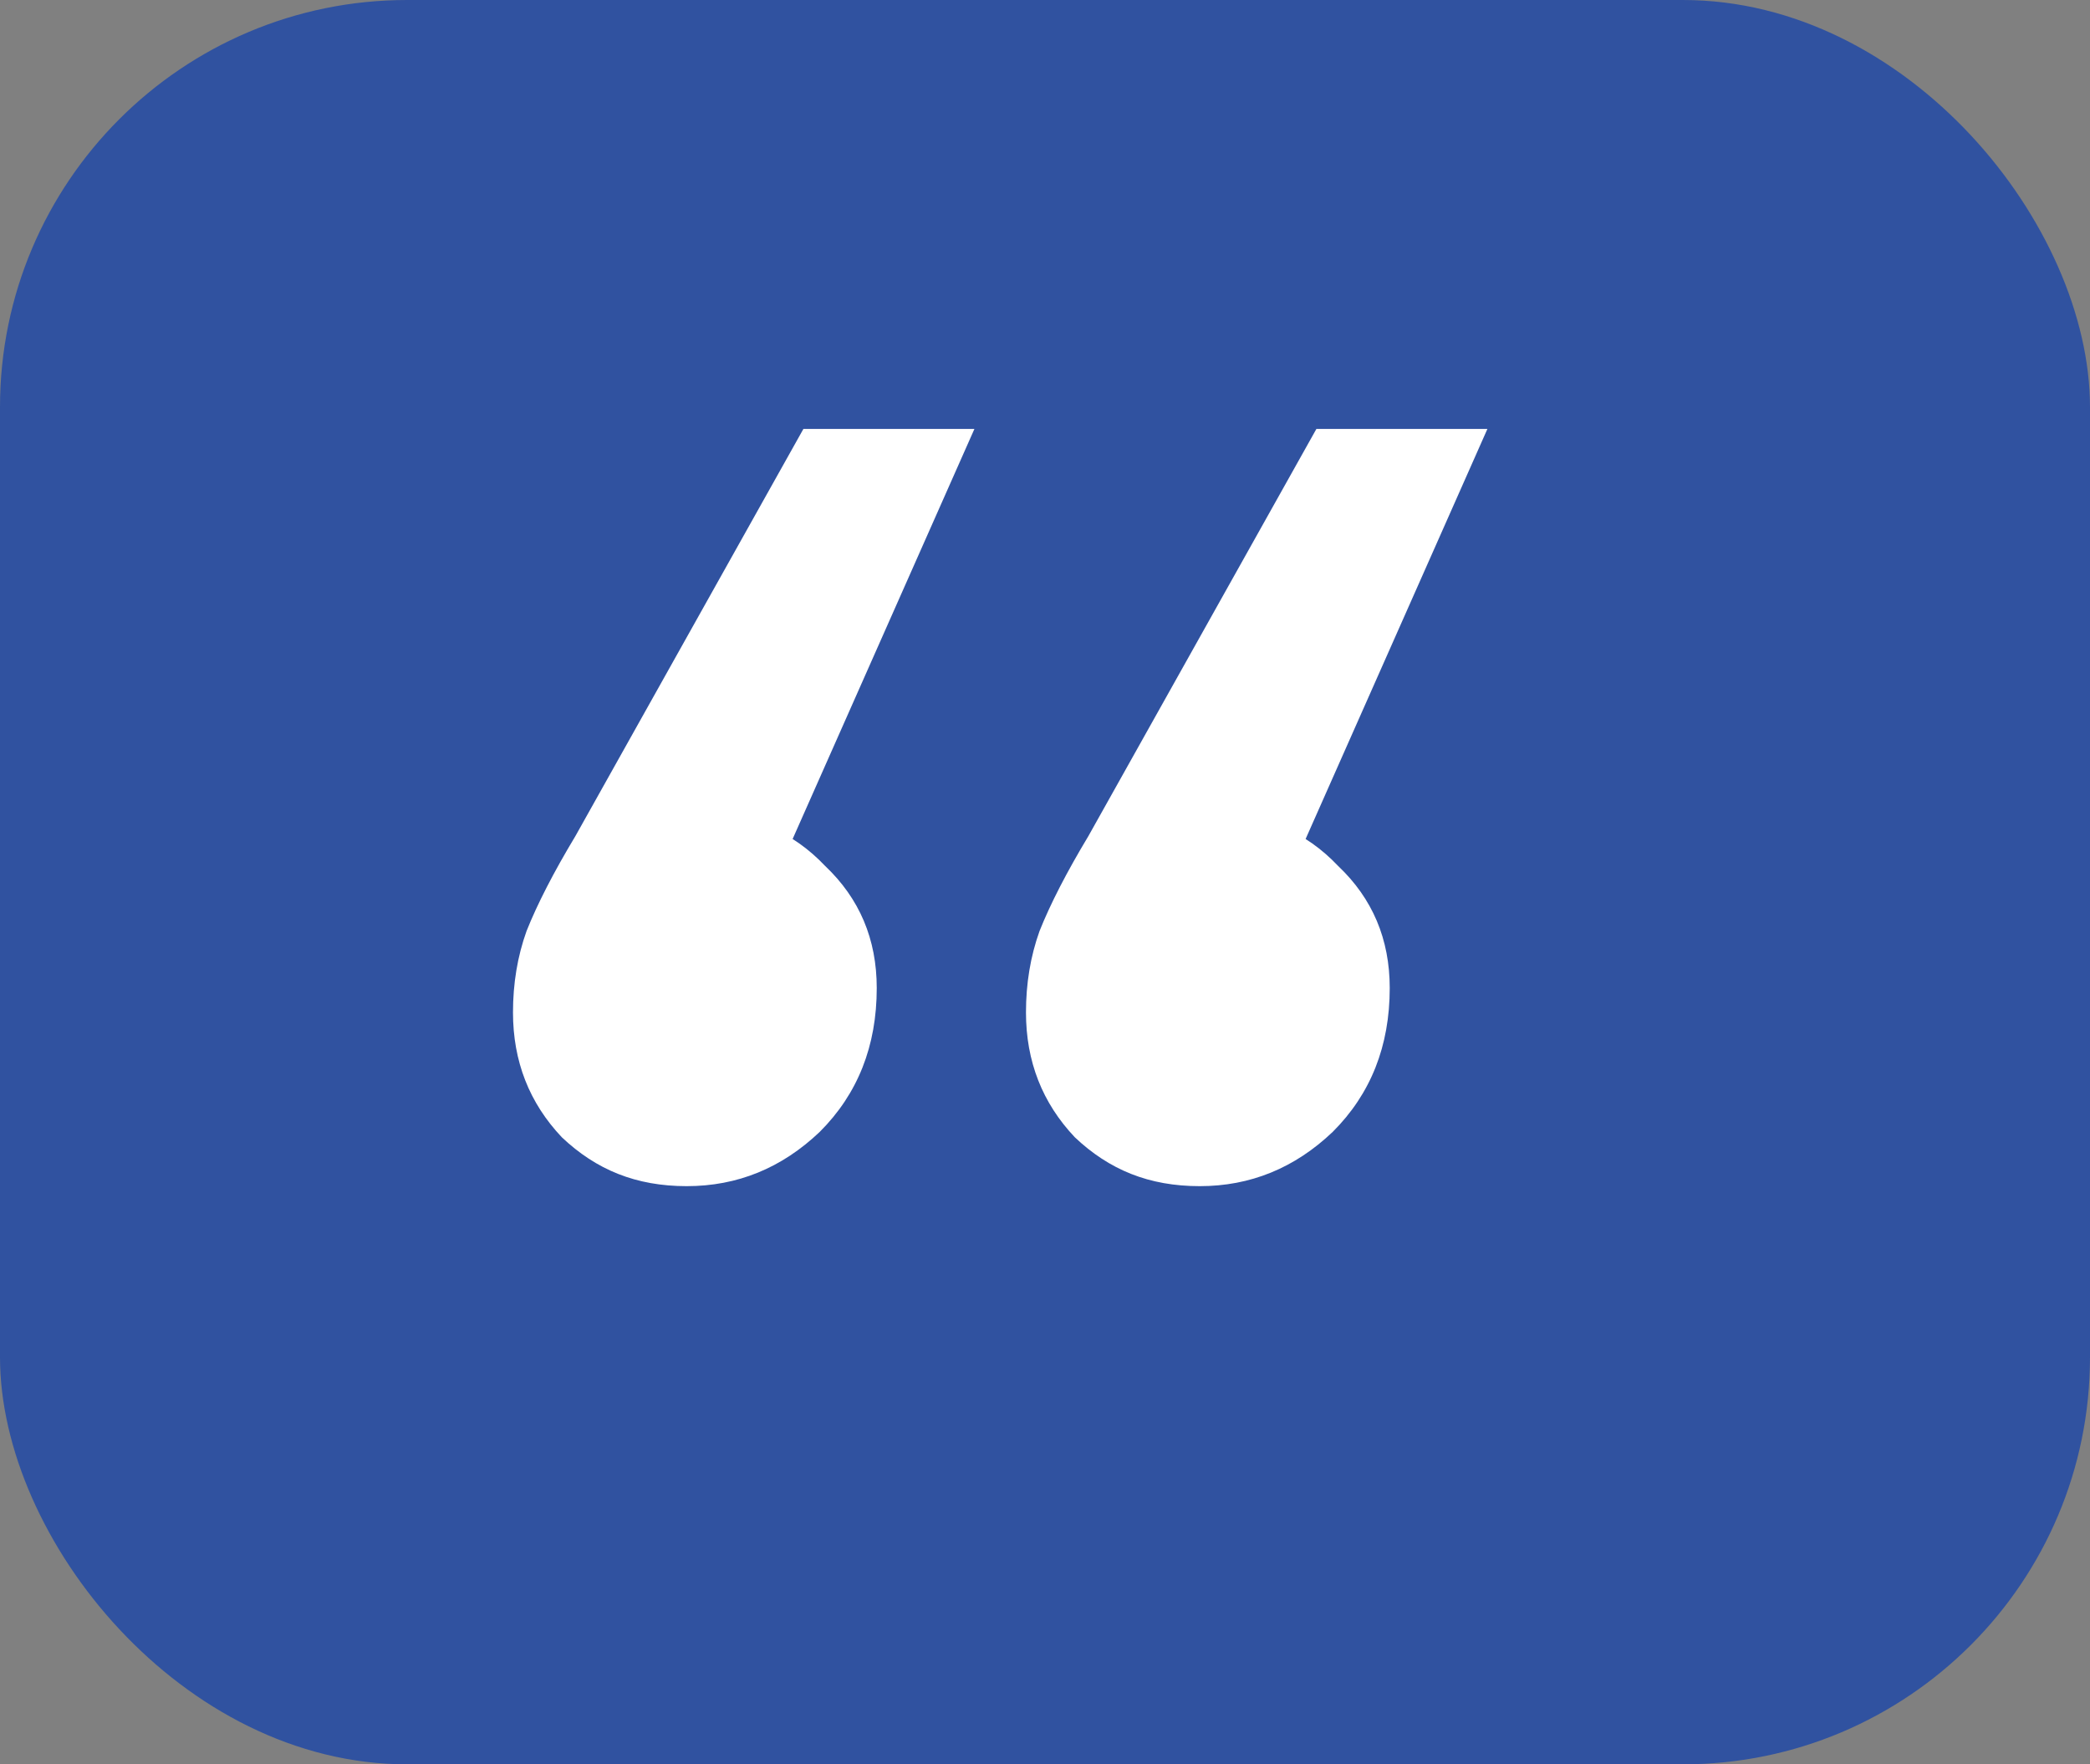
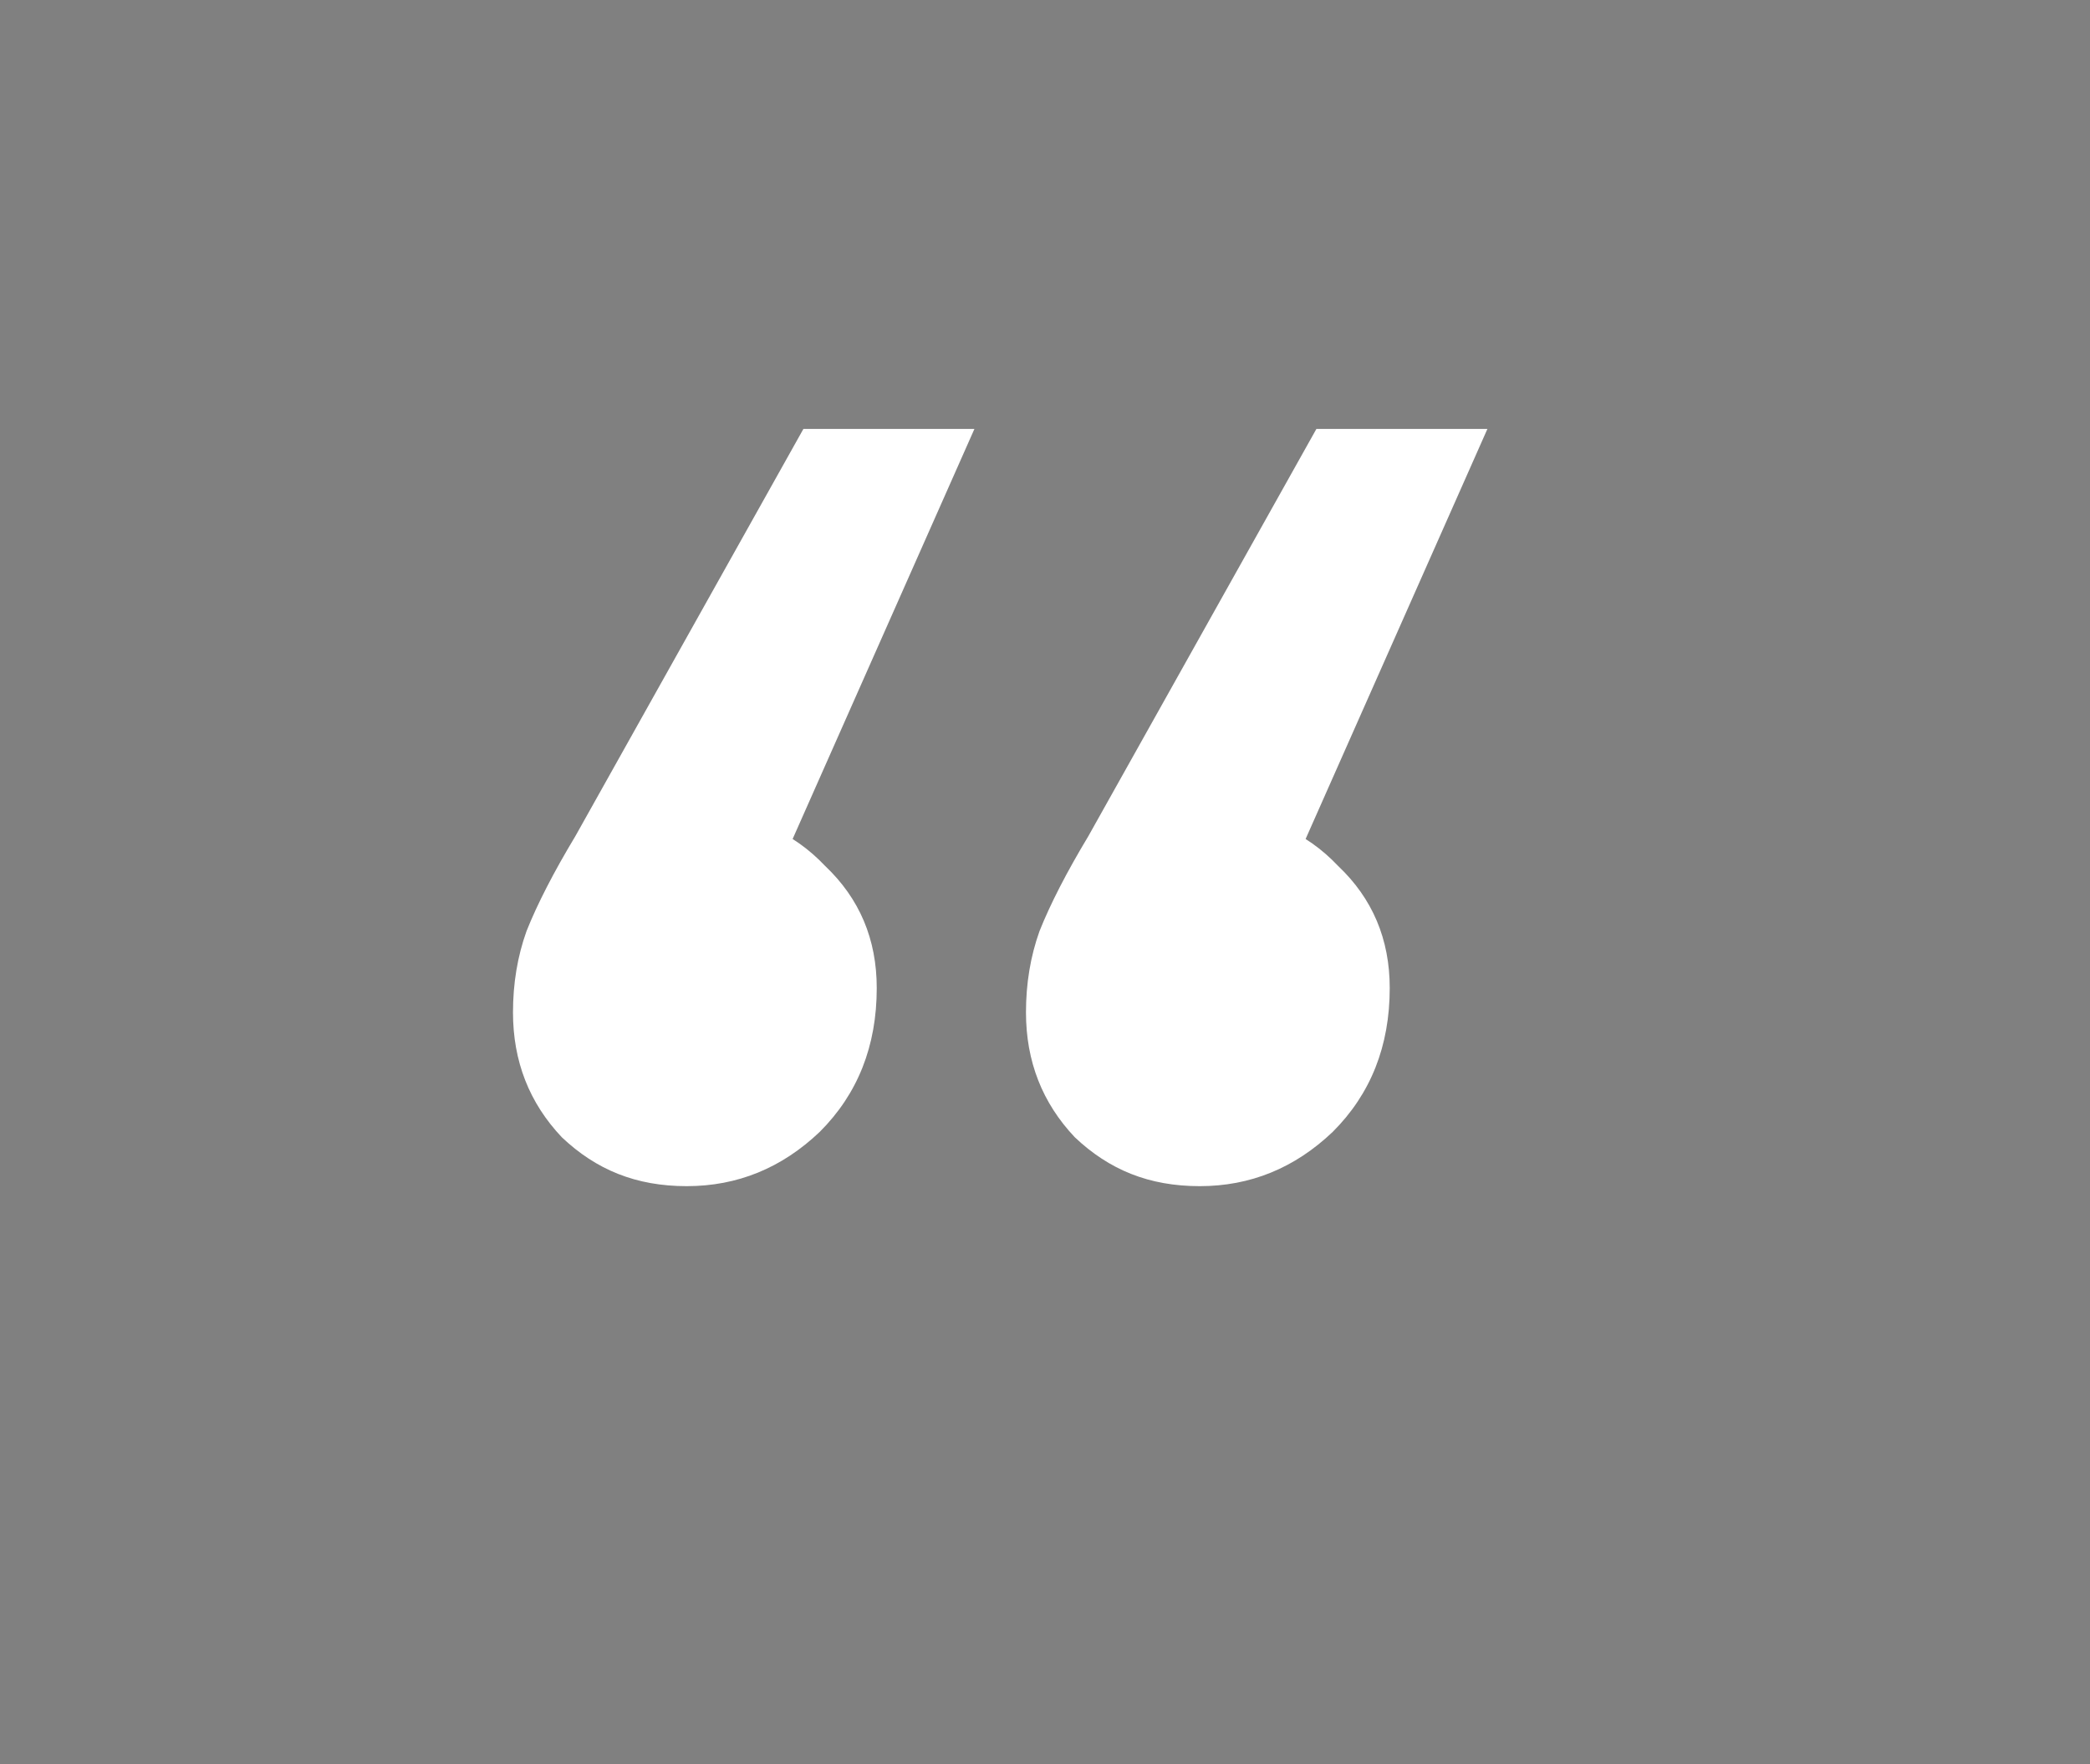
<svg xmlns="http://www.w3.org/2000/svg" id="Calque_1" data-name="Calque 1" viewBox="0 0 204.89 172.96">
  <rect x="0" y="0" width="204.89" height="172.96" fill="#808080" stroke="none" />
  <defs>
    <style>
      .cls-1 {
        fill: #fff;
      }

      .cls-2 {
        fill: #3052a0;
      }
    </style>
  </defs>
-   <rect class="cls-2" width="204.89" height="172.96" rx="39.91" ry="39.91" />
  <path class="cls-1" d="M95.53,42.04l-23.95,54.02-2.66-16.23c4.79,0,8.78,1.69,11.97,5.06,3.37,3.19,5.06,7.18,5.06,11.97,0,5.68-1.86,10.38-5.59,14.1-3.73,3.55-8.07,5.32-13.04,5.32s-8.87-1.6-12.24-4.79c-3.19-3.37-4.79-7.45-4.79-12.24,0-2.84,.44-5.5,1.33-7.98,1.06-2.66,2.66-5.77,4.79-9.31l22.35-39.91h16.76Zm50.29,0l-23.95,54.02-2.66-16.23c4.79,0,8.78,1.69,11.97,5.06,3.37,3.19,5.06,7.18,5.06,11.97,0,5.68-1.86,10.38-5.59,14.1-3.73,3.55-8.07,5.32-13.04,5.32s-8.87-1.6-12.24-4.79c-3.19-3.37-4.79-7.45-4.79-12.24,0-2.84,.44-5.5,1.33-7.98,1.06-2.66,2.66-5.77,4.79-9.31l22.35-39.91h16.76Z" />
</svg>